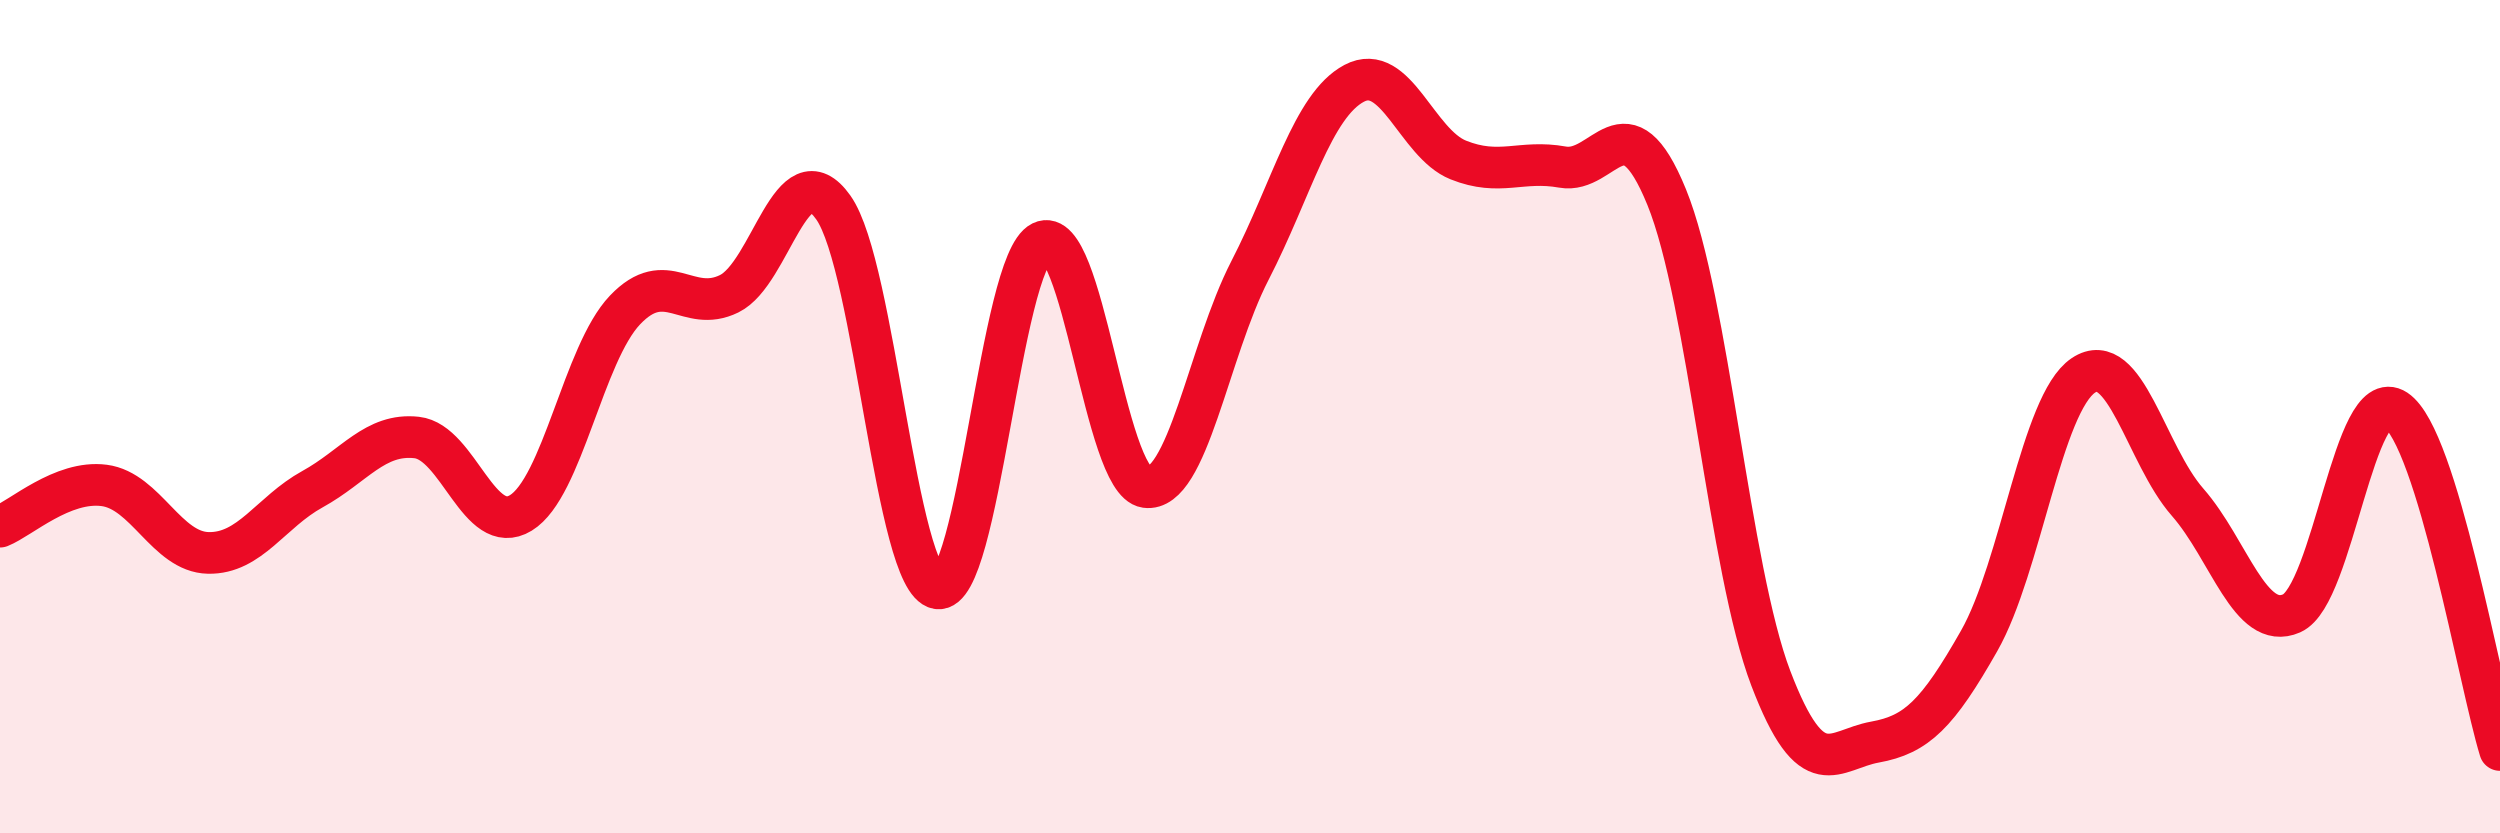
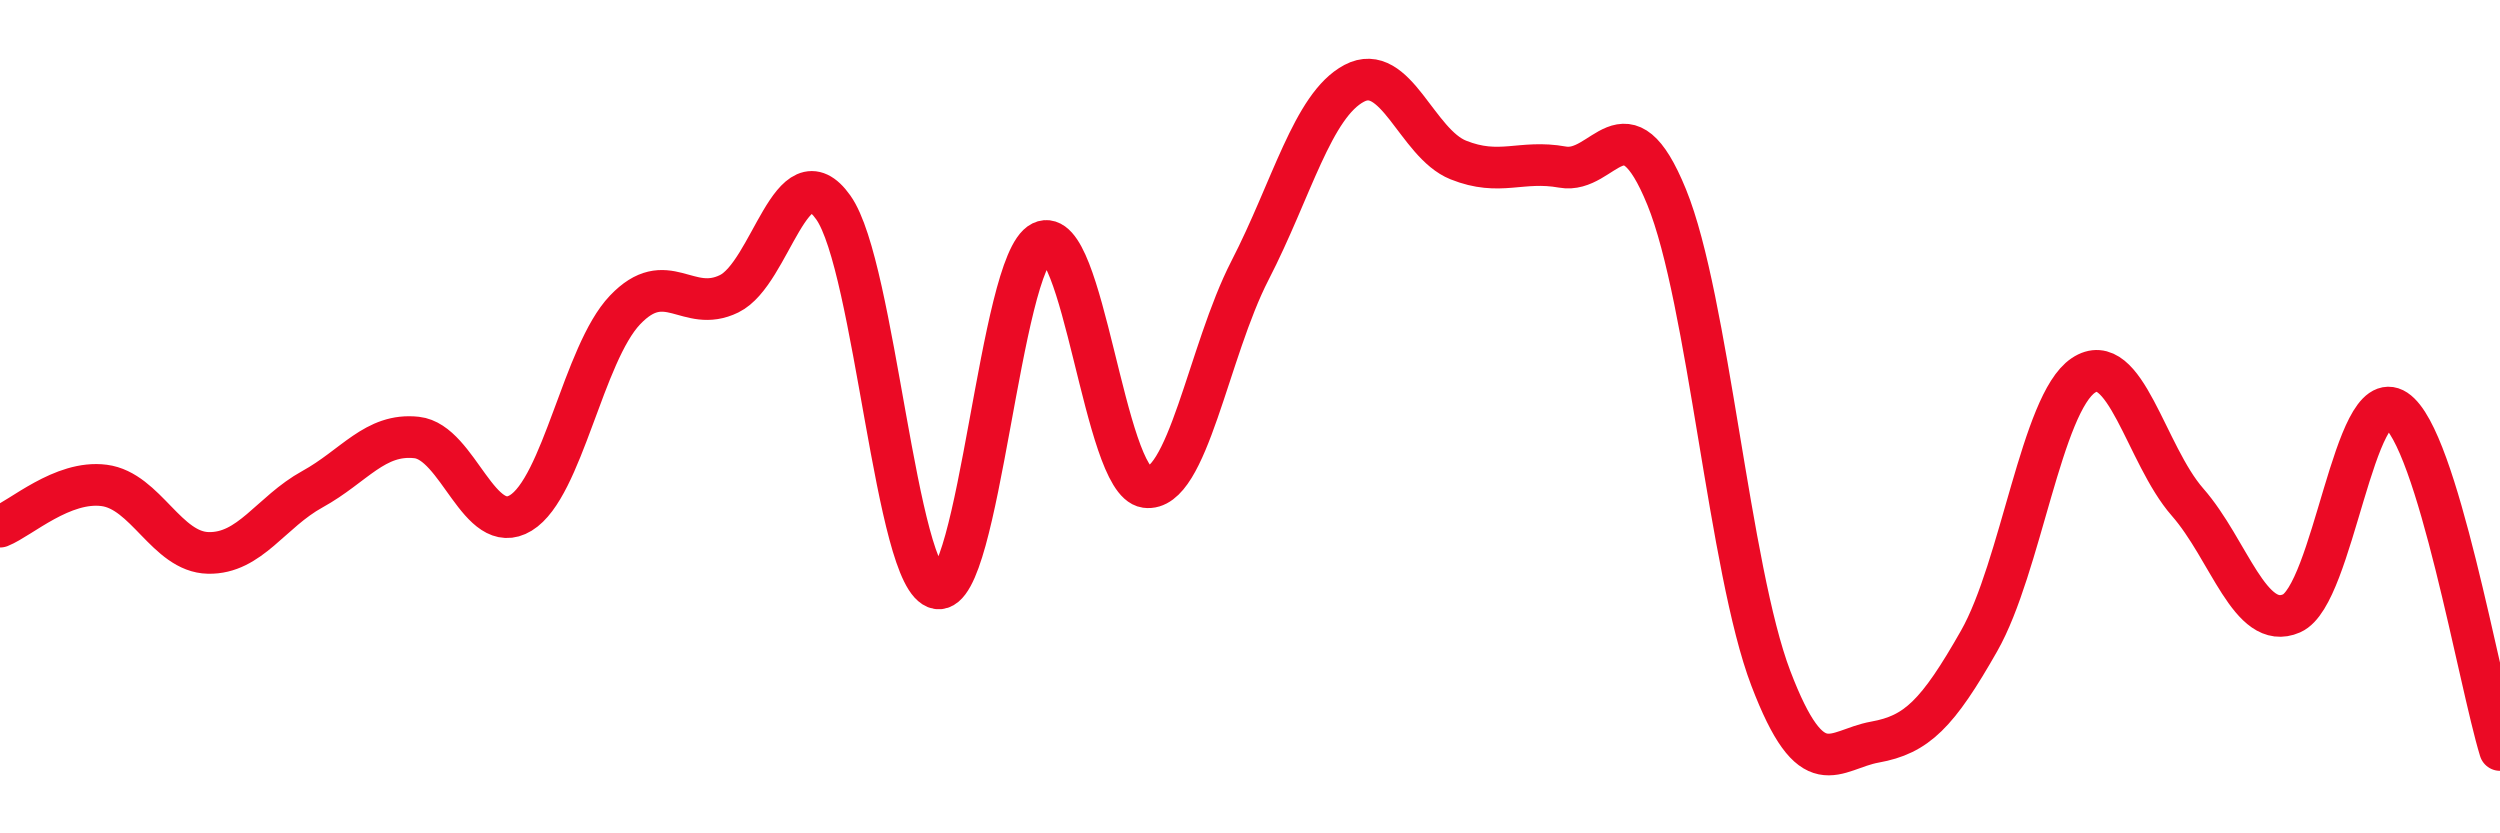
<svg xmlns="http://www.w3.org/2000/svg" width="60" height="20" viewBox="0 0 60 20">
-   <path d="M 0,12.64 C 0.5,12.44 1.5,11.52 2.5,11.65 C 3.5,11.78 4,13.25 5,13.27 C 6,13.29 6.5,12.29 7.5,11.74 C 8.5,11.19 9,10.39 10,10.5 C 11,10.61 11.5,12.92 12.5,12.31 C 13.5,11.7 14,8.49 15,7.44 C 16,6.39 16.5,7.54 17.5,7.05 C 18.5,6.56 19,3.57 20,4.98 C 21,6.39 21.5,13.95 22.5,14.12 C 23.5,14.29 24,6.3 25,5.81 C 26,5.32 26.5,11.55 27.5,11.69 C 28.5,11.83 29,8.43 30,6.49 C 31,4.55 31.5,2.53 32.5,2 C 33.5,1.47 34,3.44 35,3.84 C 36,4.24 36.5,3.83 37.5,4.01 C 38.5,4.19 39,2.28 40,4.73 C 41,7.18 41.5,13.66 42.5,16.28 C 43.5,18.9 44,17.99 45,17.81 C 46,17.63 46.5,17.14 47.5,15.38 C 48.5,13.62 49,9.68 50,9.01 C 51,8.34 51.5,10.91 52.5,12.05 C 53.5,13.19 54,15.16 55,14.72 C 56,14.28 56.5,9.18 57.5,9.84 C 58.5,10.5 59.5,16.37 60,18L60 20L0 20Z" fill="#EB0A25" opacity="0.1" stroke-linecap="round" stroke-linejoin="round" />
  <path d="M 0,12.64 C 0.5,12.44 1.5,11.52 2.5,11.65 C 3.5,11.78 4,13.25 5,13.27 C 6,13.29 6.5,12.29 7.5,11.74 C 8.5,11.19 9,10.39 10,10.5 C 11,10.61 11.5,12.92 12.5,12.31 C 13.5,11.7 14,8.49 15,7.44 C 16,6.39 16.5,7.54 17.5,7.05 C 18.5,6.56 19,3.57 20,4.98 C 21,6.39 21.5,13.95 22.5,14.12 C 23.5,14.29 24,6.3 25,5.81 C 26,5.32 26.5,11.55 27.5,11.69 C 28.5,11.83 29,8.43 30,6.49 C 31,4.55 31.5,2.53 32.5,2 C 33.5,1.47 34,3.44 35,3.84 C 36,4.24 36.5,3.83 37.5,4.01 C 38.5,4.19 39,2.28 40,4.73 C 41,7.18 41.5,13.66 42.5,16.28 C 43.5,18.9 44,17.99 45,17.81 C 46,17.63 46.5,17.14 47.5,15.38 C 48.5,13.62 49,9.68 50,9.01 C 51,8.34 51.5,10.91 52.5,12.05 C 53.5,13.19 54,15.16 55,14.72 C 56,14.28 56.5,9.18 57.5,9.84 C 58.5,10.5 59.5,16.37 60,18" stroke="#EB0A25" stroke-width="1" fill="none" stroke-linecap="round" stroke-linejoin="round" />
</svg>